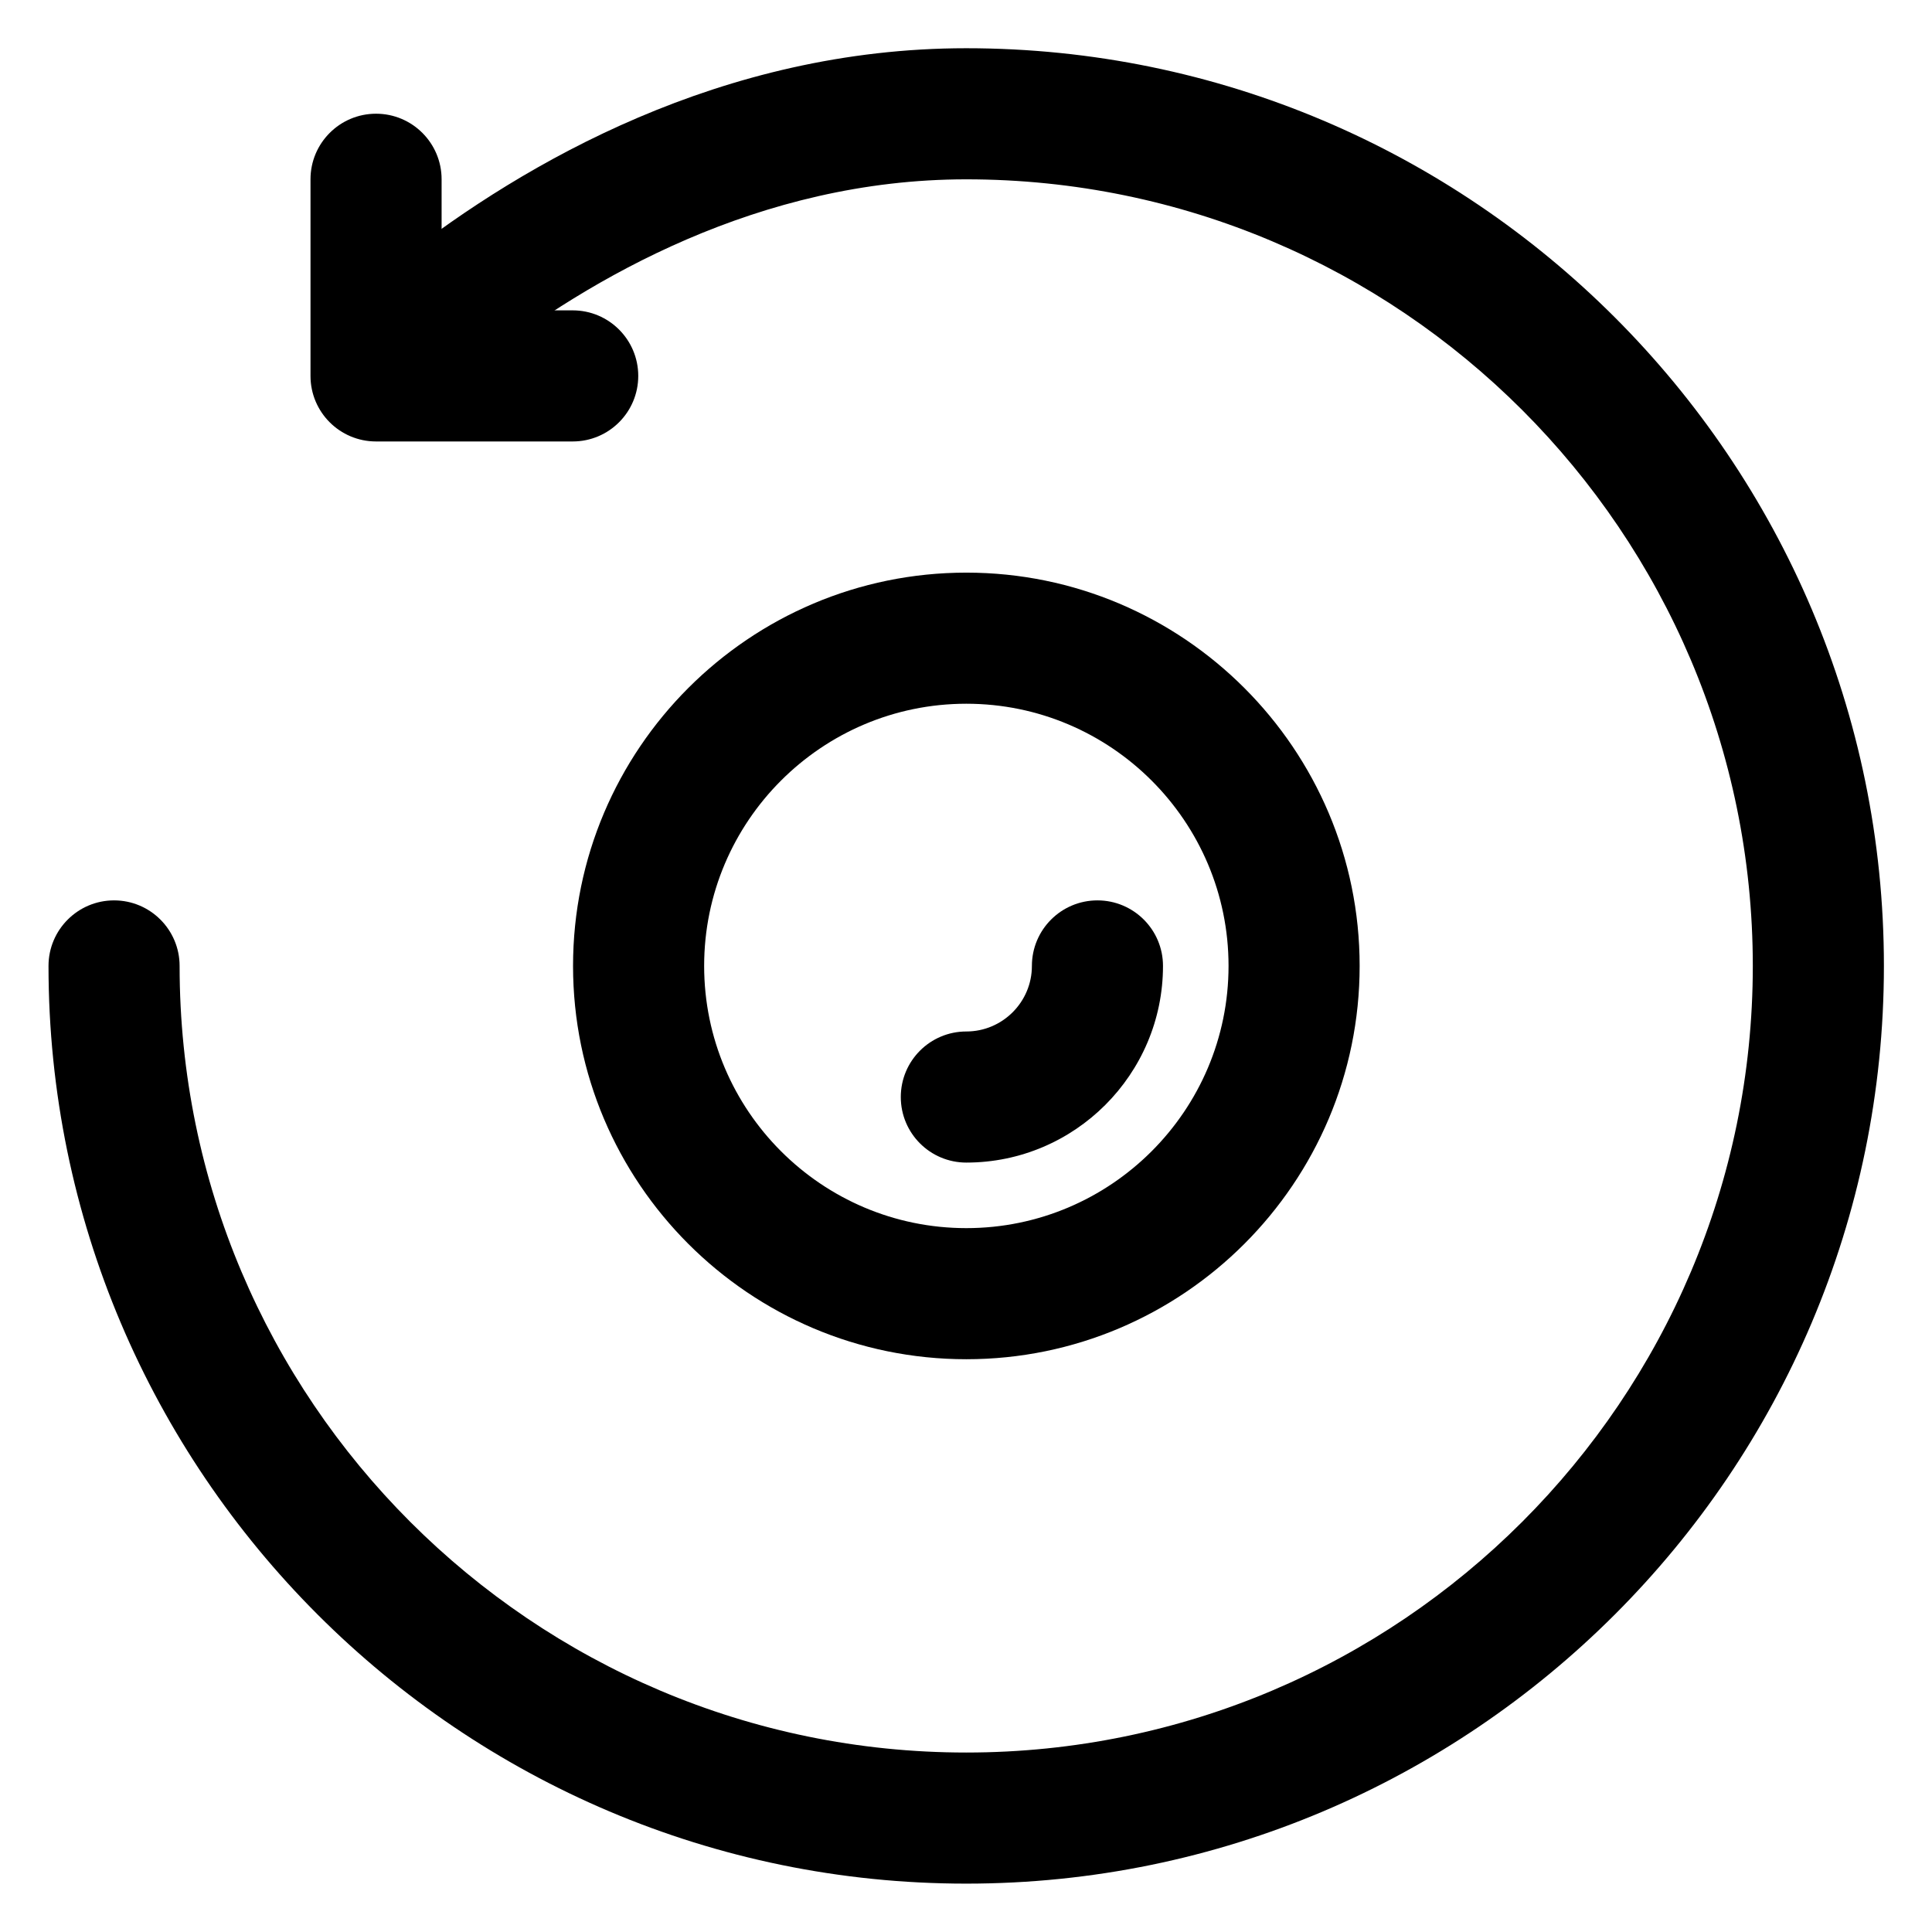
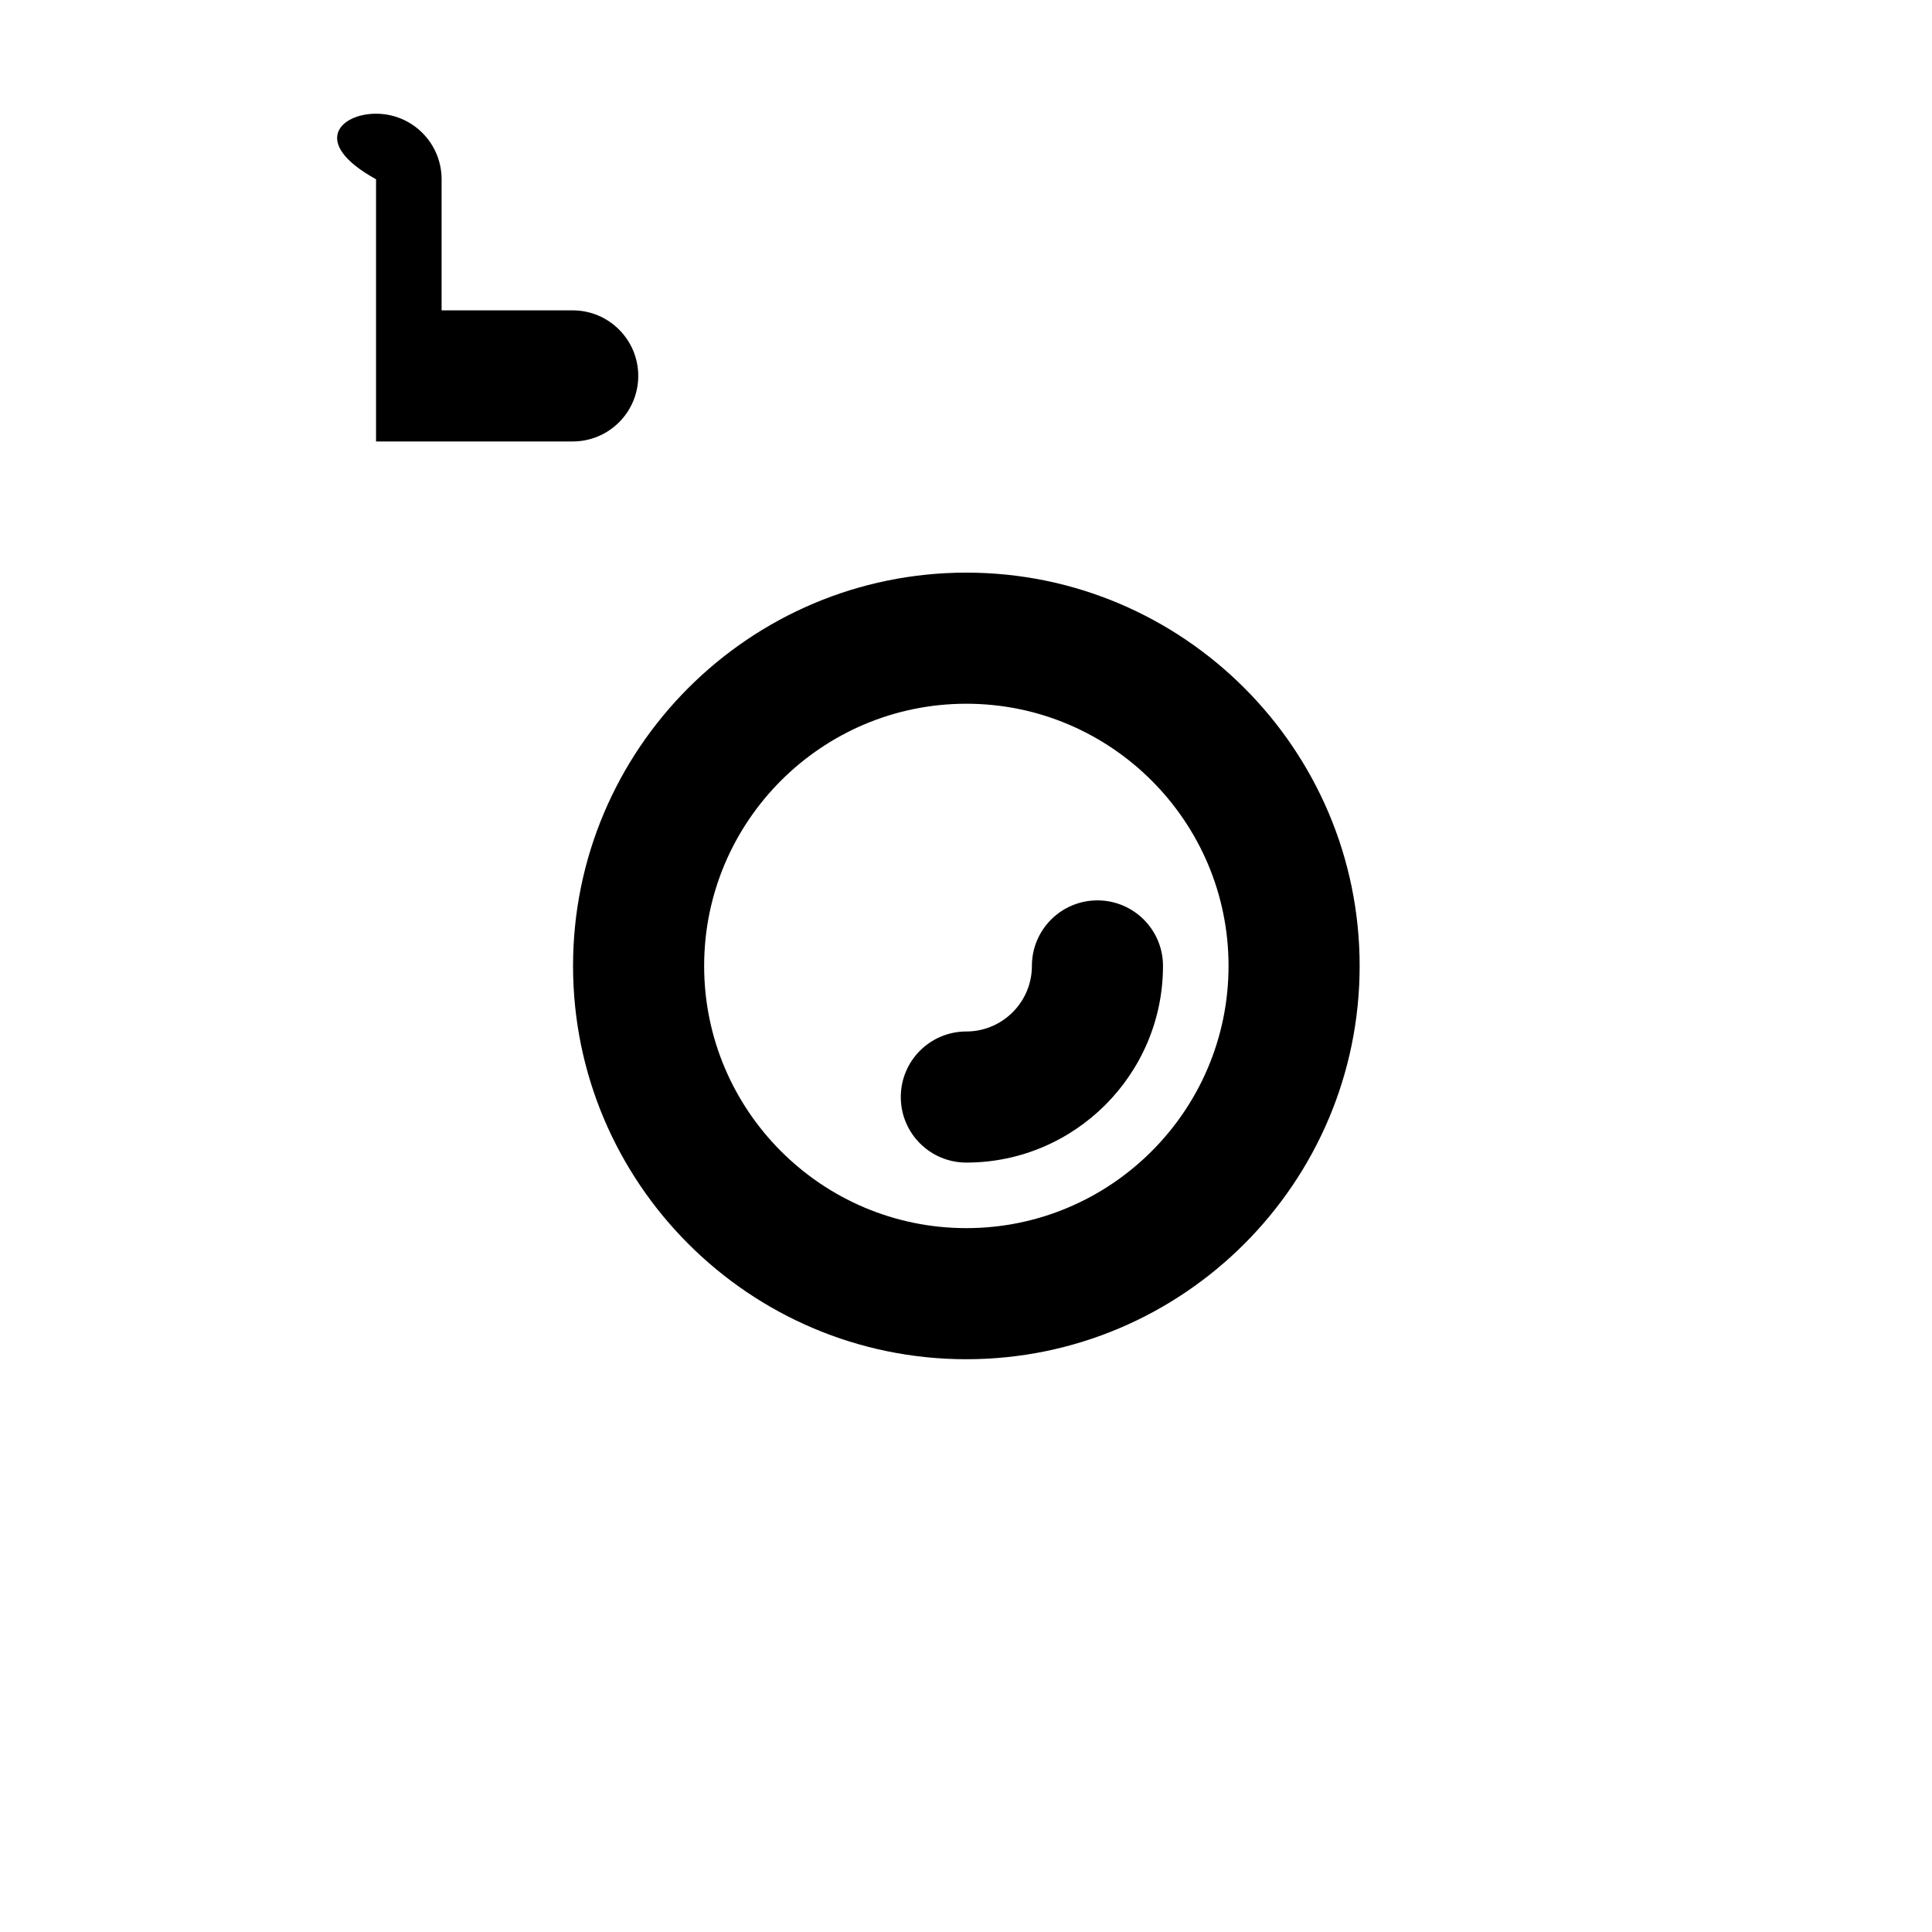
<svg xmlns="http://www.w3.org/2000/svg" width="38" height="38" viewBox="0 0 28 28" fill="none">
-   <path d="M14.003 27.299C6.67 27.299 0.703 21.333 0.703 13.999C0.703 13.475 1.129 13.049 1.653 13.049C2.178 13.049 2.603 13.475 2.603 13.999C2.603 20.285 7.717 25.399 14.003 25.399C20.289 25.399 25.403 20.285 25.403 13.999C25.403 7.713 20.289 2.599 14.003 2.599C11.005 2.599 8.534 4.04 6.988 5.247C6.576 5.571 5.978 5.498 5.655 5.084C5.331 4.671 5.405 4.074 5.818 3.751C7.599 2.359 10.464 0.699 14.003 0.699C21.336 0.699 27.303 6.666 27.303 13.999C27.303 21.333 21.336 27.299 14.003 27.299L14.003 27.299Z" fill="black" />
-   <path d="M8.3 6.398H5.45C4.925 6.398 4.5 5.973 4.5 5.448V2.598C4.5 2.074 4.925 1.648 5.45 1.648C5.975 1.648 6.4 2.074 6.4 2.598V4.498H8.3C8.825 4.498 9.25 4.924 9.25 5.448C9.25 5.973 8.825 6.398 8.3 6.398Z" fill="black" />
+   <path d="M8.3 6.398H5.45V2.598C4.5 2.074 4.925 1.648 5.45 1.648C5.975 1.648 6.4 2.074 6.4 2.598V4.498H8.3C8.825 4.498 9.25 4.924 9.25 5.448C9.25 5.973 8.825 6.398 8.3 6.398Z" fill="black" />
  <path d="M14.005 19.699C10.861 19.699 8.305 17.142 8.305 13.999C8.305 10.856 10.861 8.299 14.005 8.299C17.148 8.299 19.705 10.856 19.705 13.999C19.705 17.142 17.148 19.699 14.005 19.699ZM14.005 10.199C11.909 10.199 10.205 11.903 10.205 13.999C10.205 16.094 11.909 17.799 14.005 17.799C16.1 17.799 17.805 16.094 17.805 13.999C17.805 11.903 16.1 10.199 14.005 10.199Z" fill="black" />
  <path d="M14.005 16.849C13.48 16.849 13.055 16.424 13.055 15.899C13.055 15.374 13.48 14.949 14.005 14.949C14.528 14.949 14.955 14.523 14.955 13.999C14.955 13.474 15.38 13.049 15.905 13.049C16.429 13.049 16.855 13.474 16.855 13.999C16.855 15.57 15.576 16.849 14.005 16.849Z" fill="black" />
</svg>